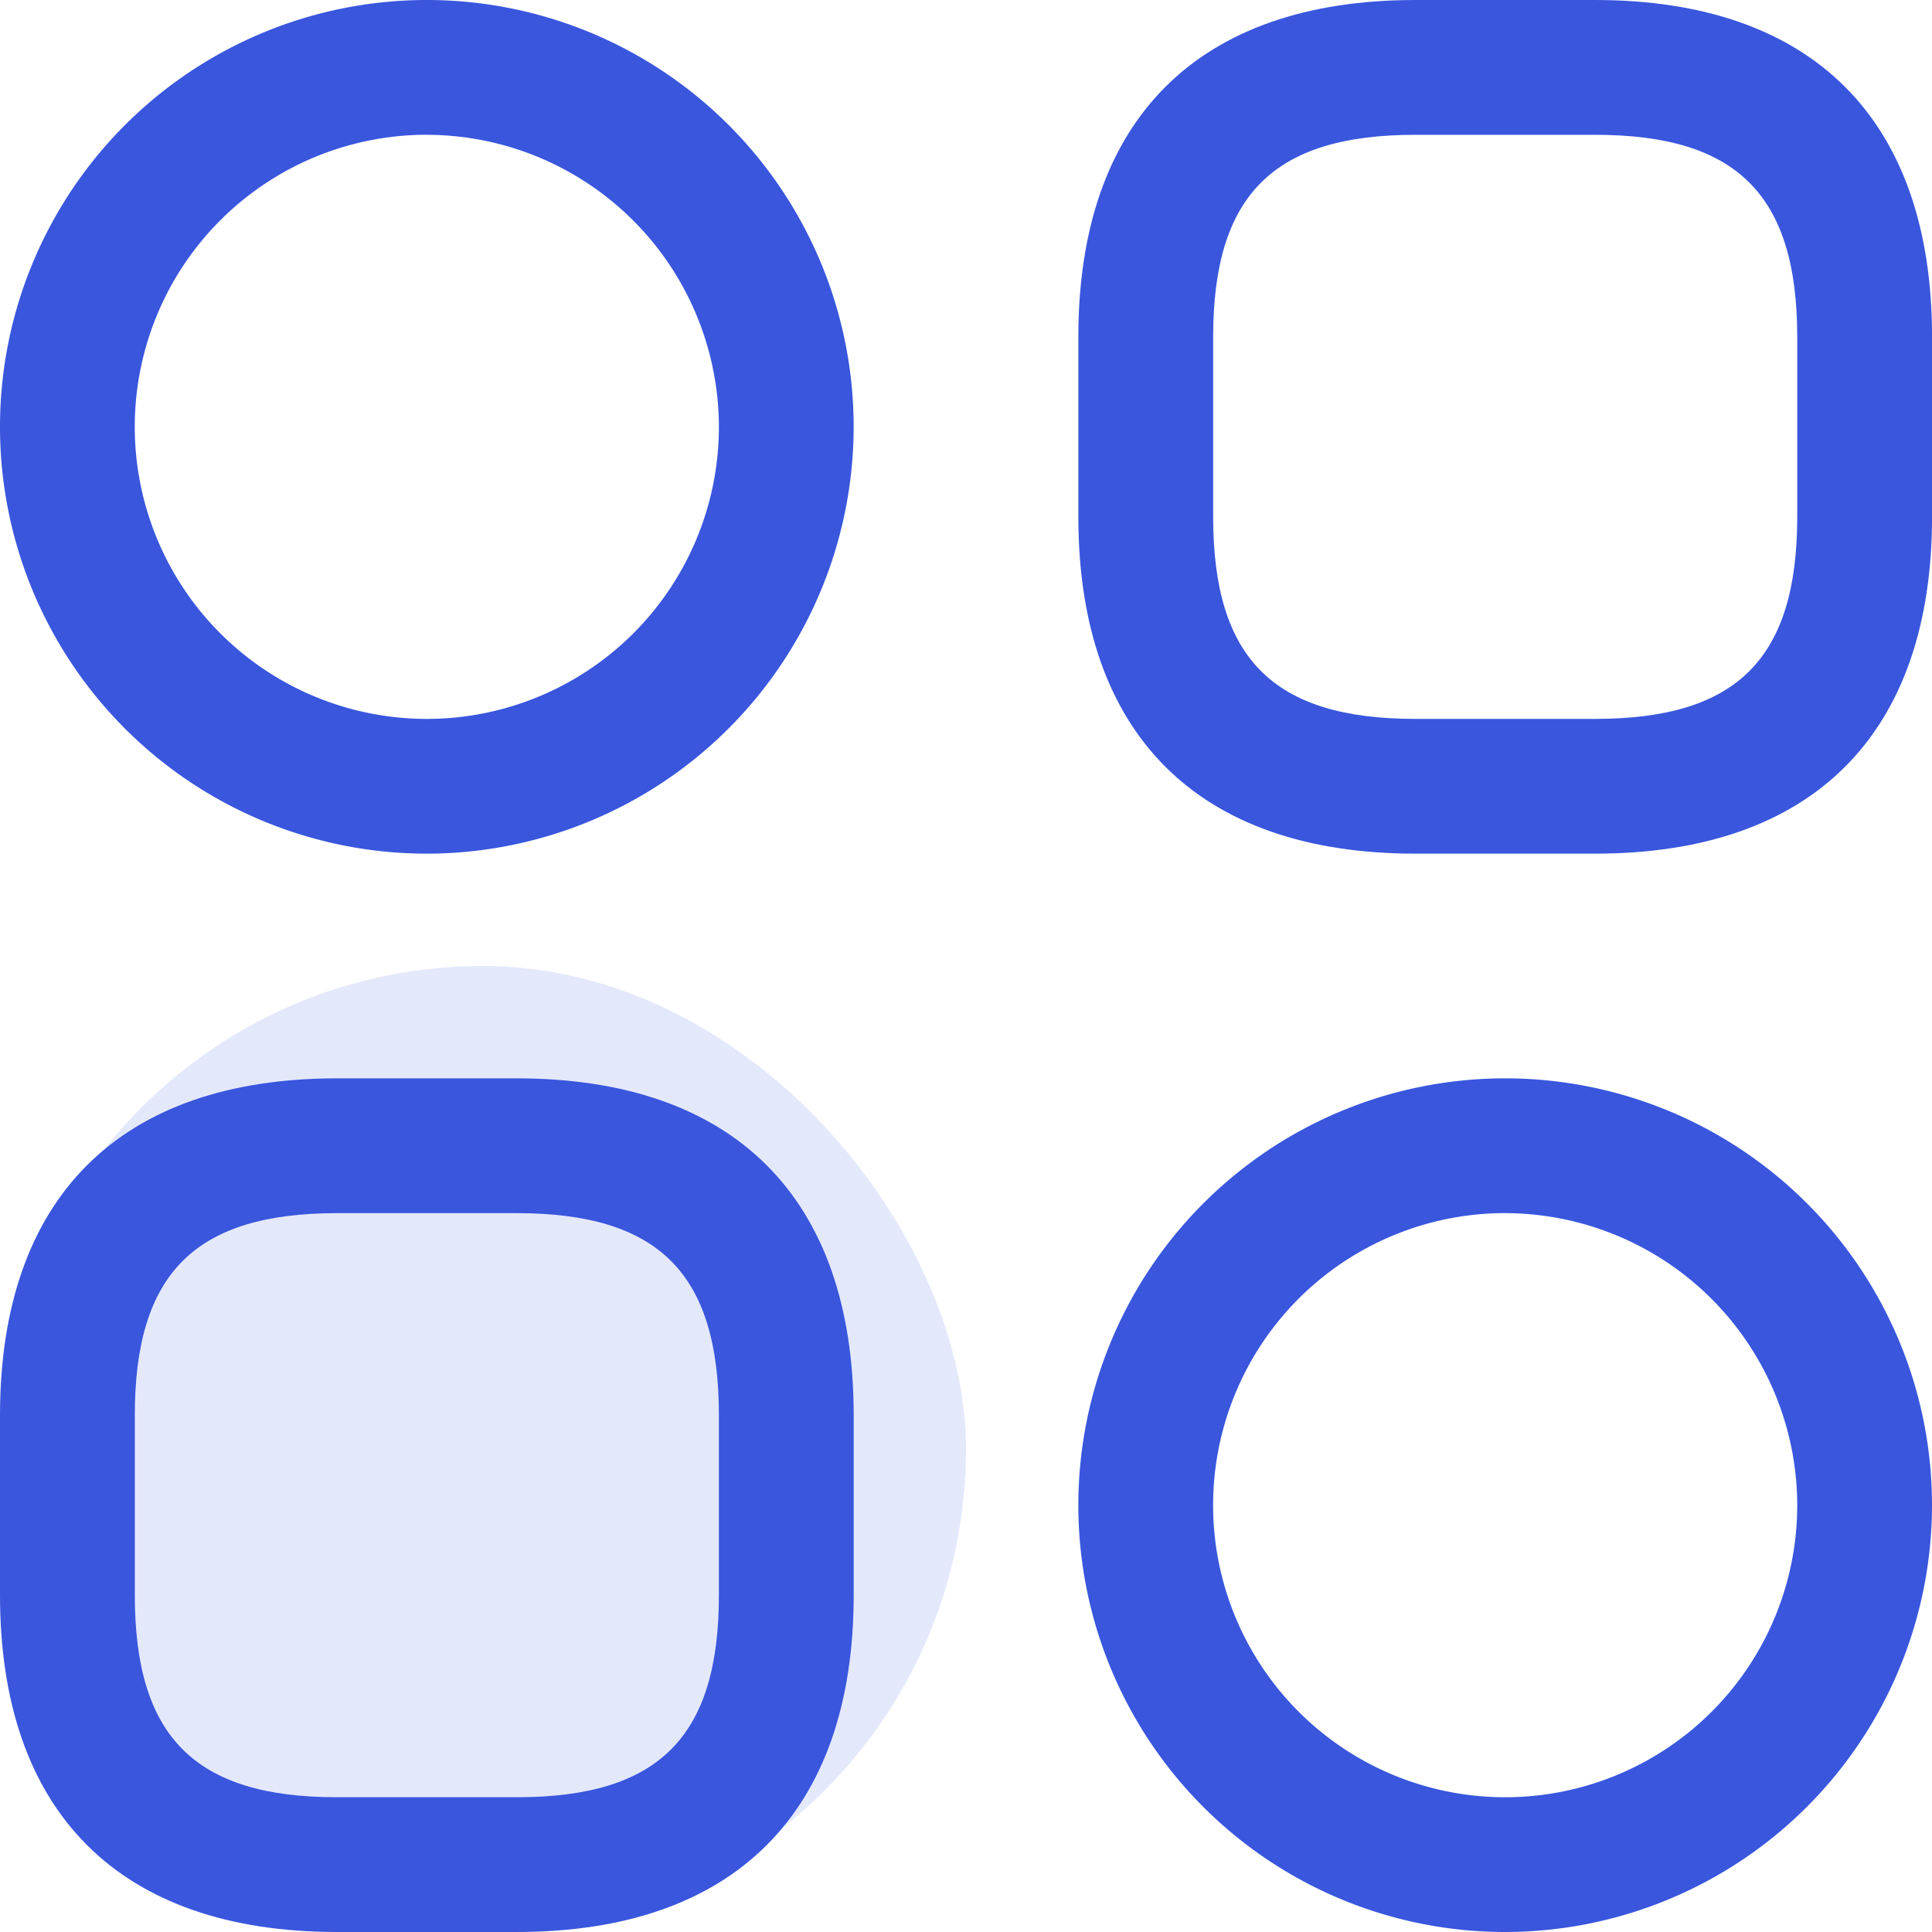
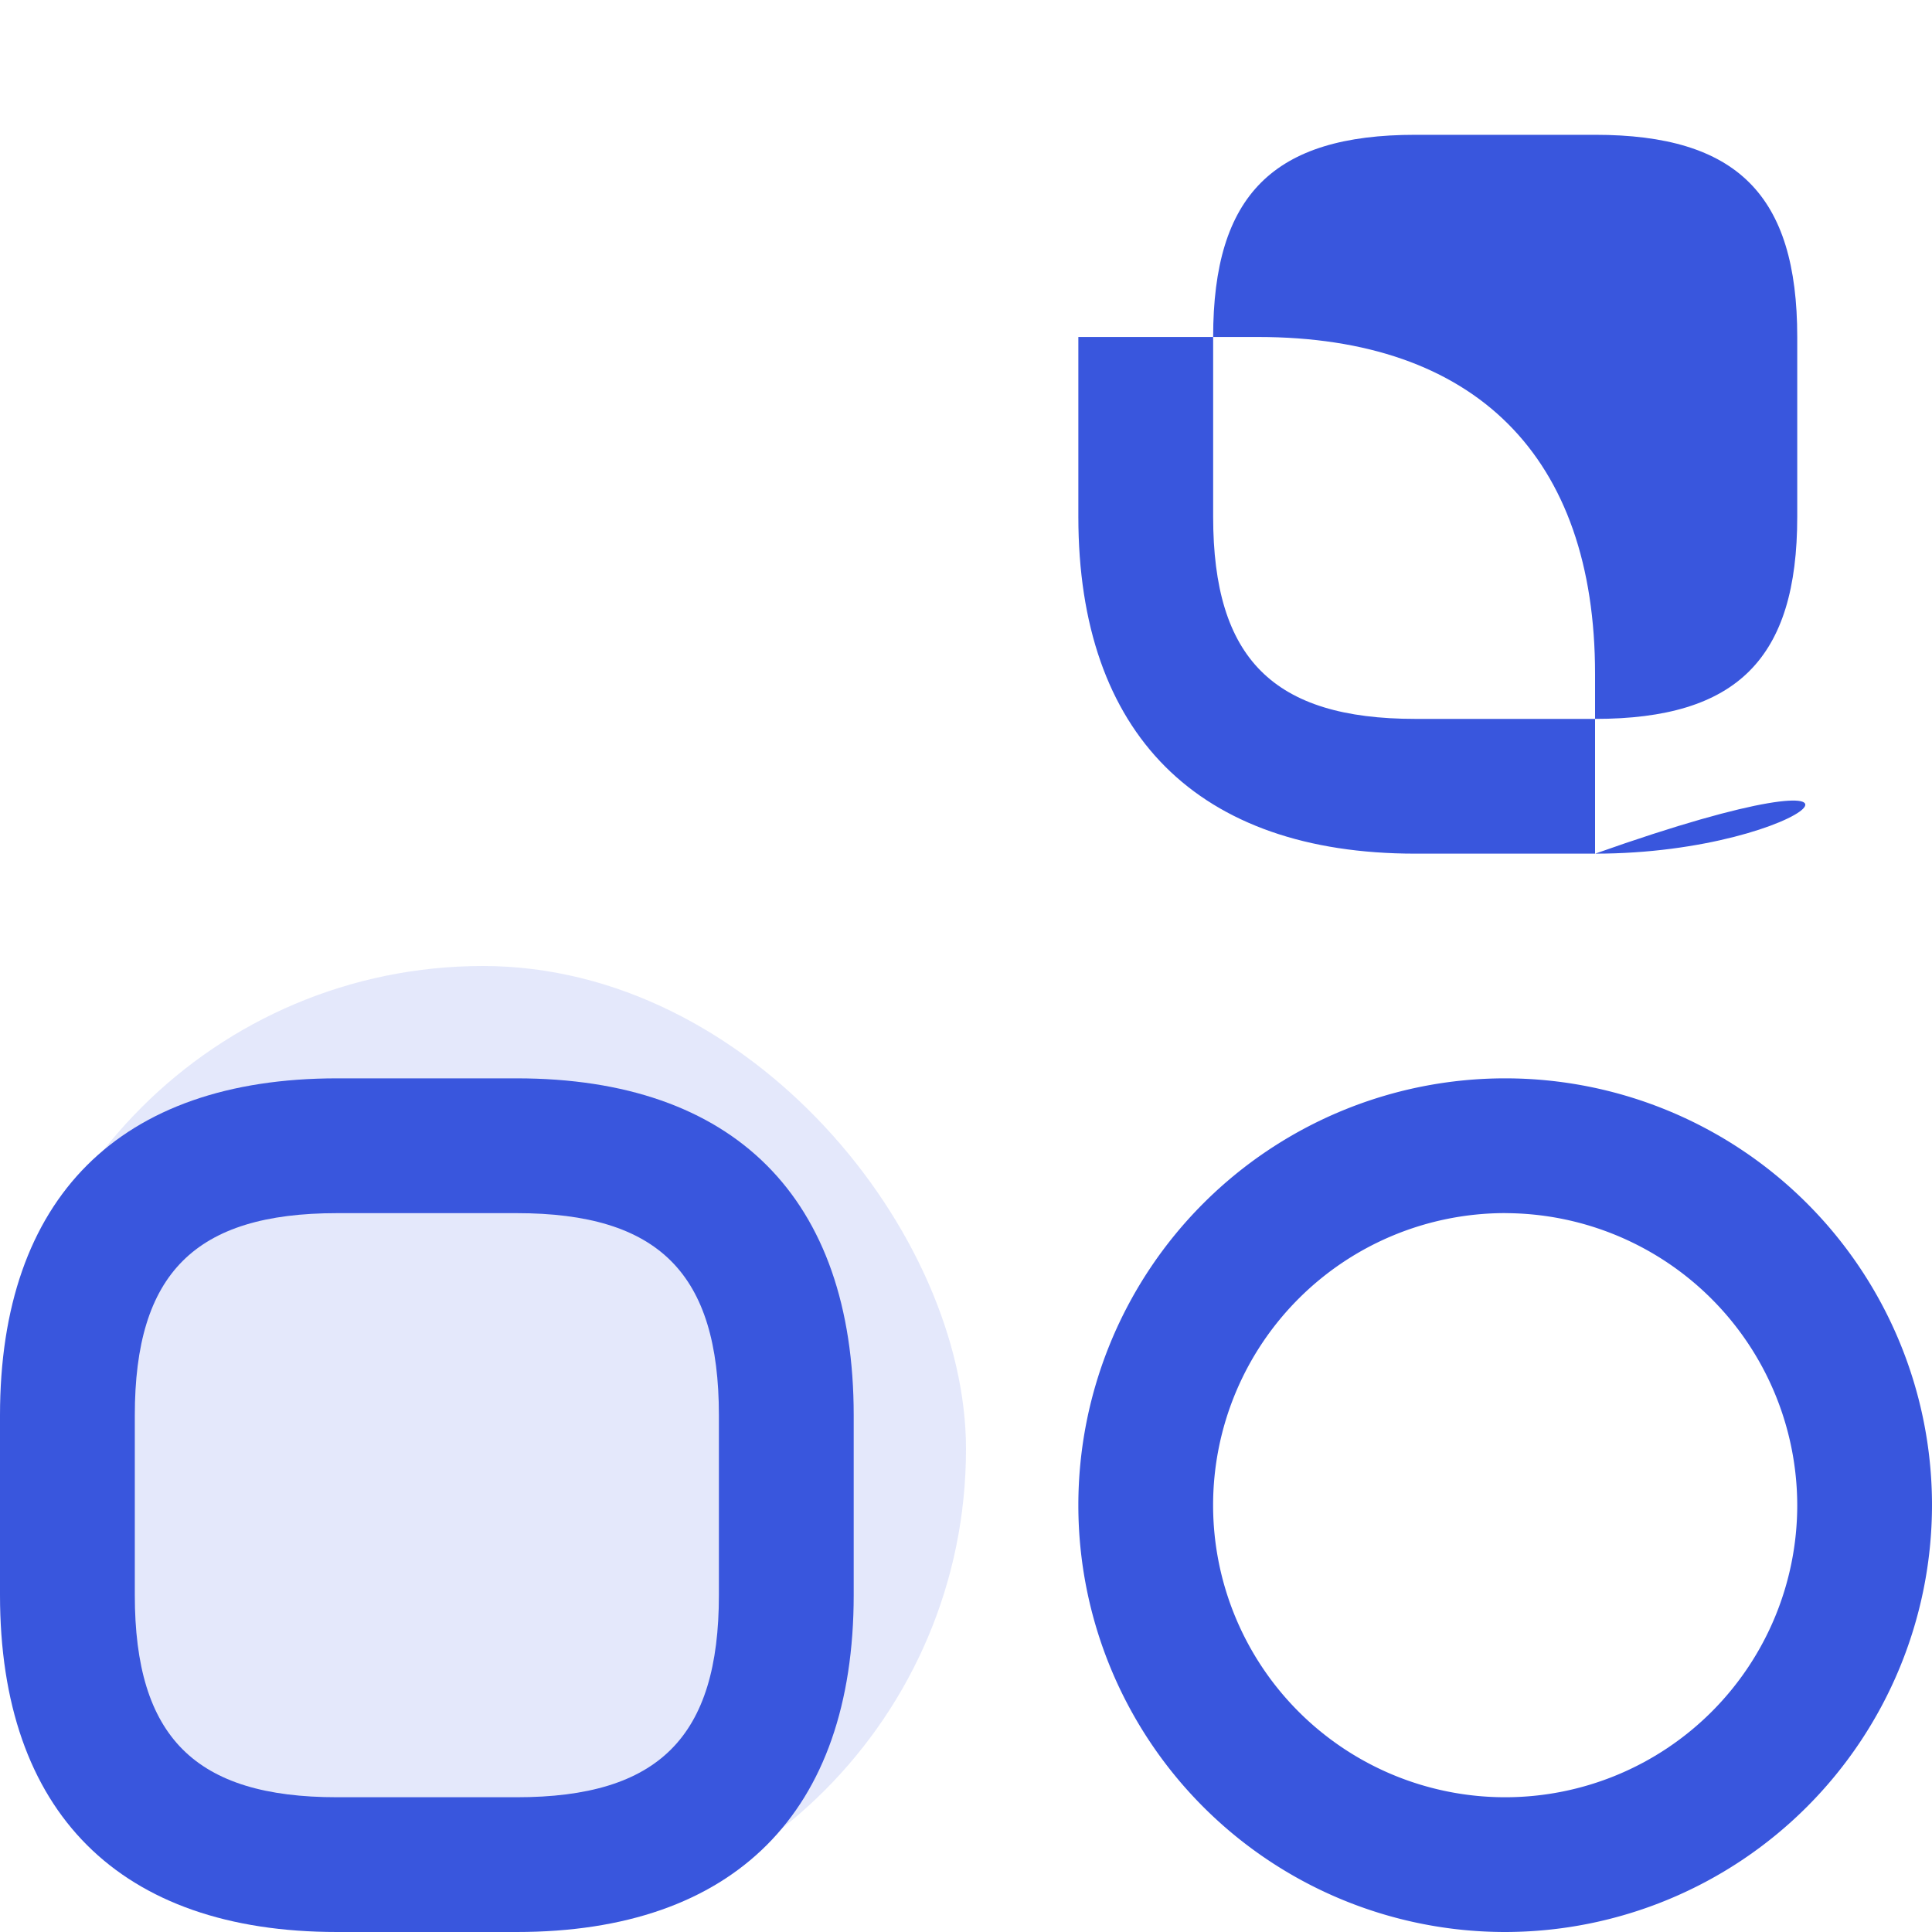
<svg xmlns="http://www.w3.org/2000/svg" width="40" height="40" viewBox="0 0 40 40">
  <g id="Group_141483" data-name="Group 141483" transform="translate(-101 -2444)">
    <rect id="Rectangle_35178" data-name="Rectangle 35178" width="20" height="20" rx="10" transform="translate(101 2464)" fill="#3956dd" opacity="0.14" />
    <g id="menu_2_" data-name="menu (2)" transform="translate(99.75 2442.75)">
-       <path id="Path_276241" data-name="Path 276241" d="M23.948,18.924H20.227c-4.5,0-6.977-2.474-6.977-6.977V8.227c0-4.5,2.474-6.977,6.977-6.977h3.721c4.5,0,6.977,2.474,6.977,6.977v3.721C30.924,16.45,28.45,18.924,23.948,18.924ZM20.227,4.041c-2.94,0-4.186,1.247-4.186,4.186v3.721c0,2.94,1.247,4.186,4.186,4.186h3.721c2.94,0,4.186-1.247,4.186-4.186V8.227c0-2.94-1.247-4.186-4.186-4.186Z" transform="translate(10.326 0)" fill="#3956dd" />
+       <path id="Path_276241" data-name="Path 276241" d="M23.948,18.924H20.227c-4.5,0-6.977-2.474-6.977-6.977V8.227h3.721c4.5,0,6.977,2.474,6.977,6.977v3.721C30.924,16.45,28.45,18.924,23.948,18.924ZM20.227,4.041c-2.94,0-4.186,1.247-4.186,4.186v3.721c0,2.94,1.247,4.186,4.186,4.186h3.721c2.94,0,4.186-1.247,4.186-4.186V8.227c0-2.94-1.247-4.186-4.186-4.186Z" transform="translate(10.326 0)" fill="#3956dd" />
      <path id="Path_276242" data-name="Path 276242" d="M11.948,30.924H8.227c-4.5,0-6.977-2.474-6.977-6.977V20.227c0-4.5,2.474-6.977,6.977-6.977h3.721c4.5,0,6.977,2.474,6.977,6.977v3.721C18.924,28.45,16.45,30.924,11.948,30.924ZM8.227,16.041c-2.94,0-4.186,1.247-4.186,4.186v3.721c0,2.94,1.247,4.186,4.186,4.186h3.721c2.94,0,4.186-1.247,4.186-4.186V20.227c0-2.94-1.247-4.186-4.186-4.186Z" transform="translate(0 10.326)" fill="#3956dd" />
-       <path id="Path_276243" data-name="Path 276243" d="M10.087,18.924a8.837,8.837,0,1,1,8.837-8.837A8.845,8.845,0,0,1,10.087,18.924Zm0-14.884a6.047,6.047,0,1,0,6.047,6.047A6.058,6.058,0,0,0,10.087,4.041Z" transform="translate(0 0)" fill="#3956dd" />
      <path id="Path_276244" data-name="Path 276244" d="M22.087,30.924a8.837,8.837,0,1,1,8.837-8.837A8.845,8.845,0,0,1,22.087,30.924Zm0-14.884a6.047,6.047,0,1,0,6.047,6.047A6.058,6.058,0,0,0,22.087,16.041Z" transform="translate(10.326 10.326)" fill="#3956dd" />
    </g>
  </g>
</svg>